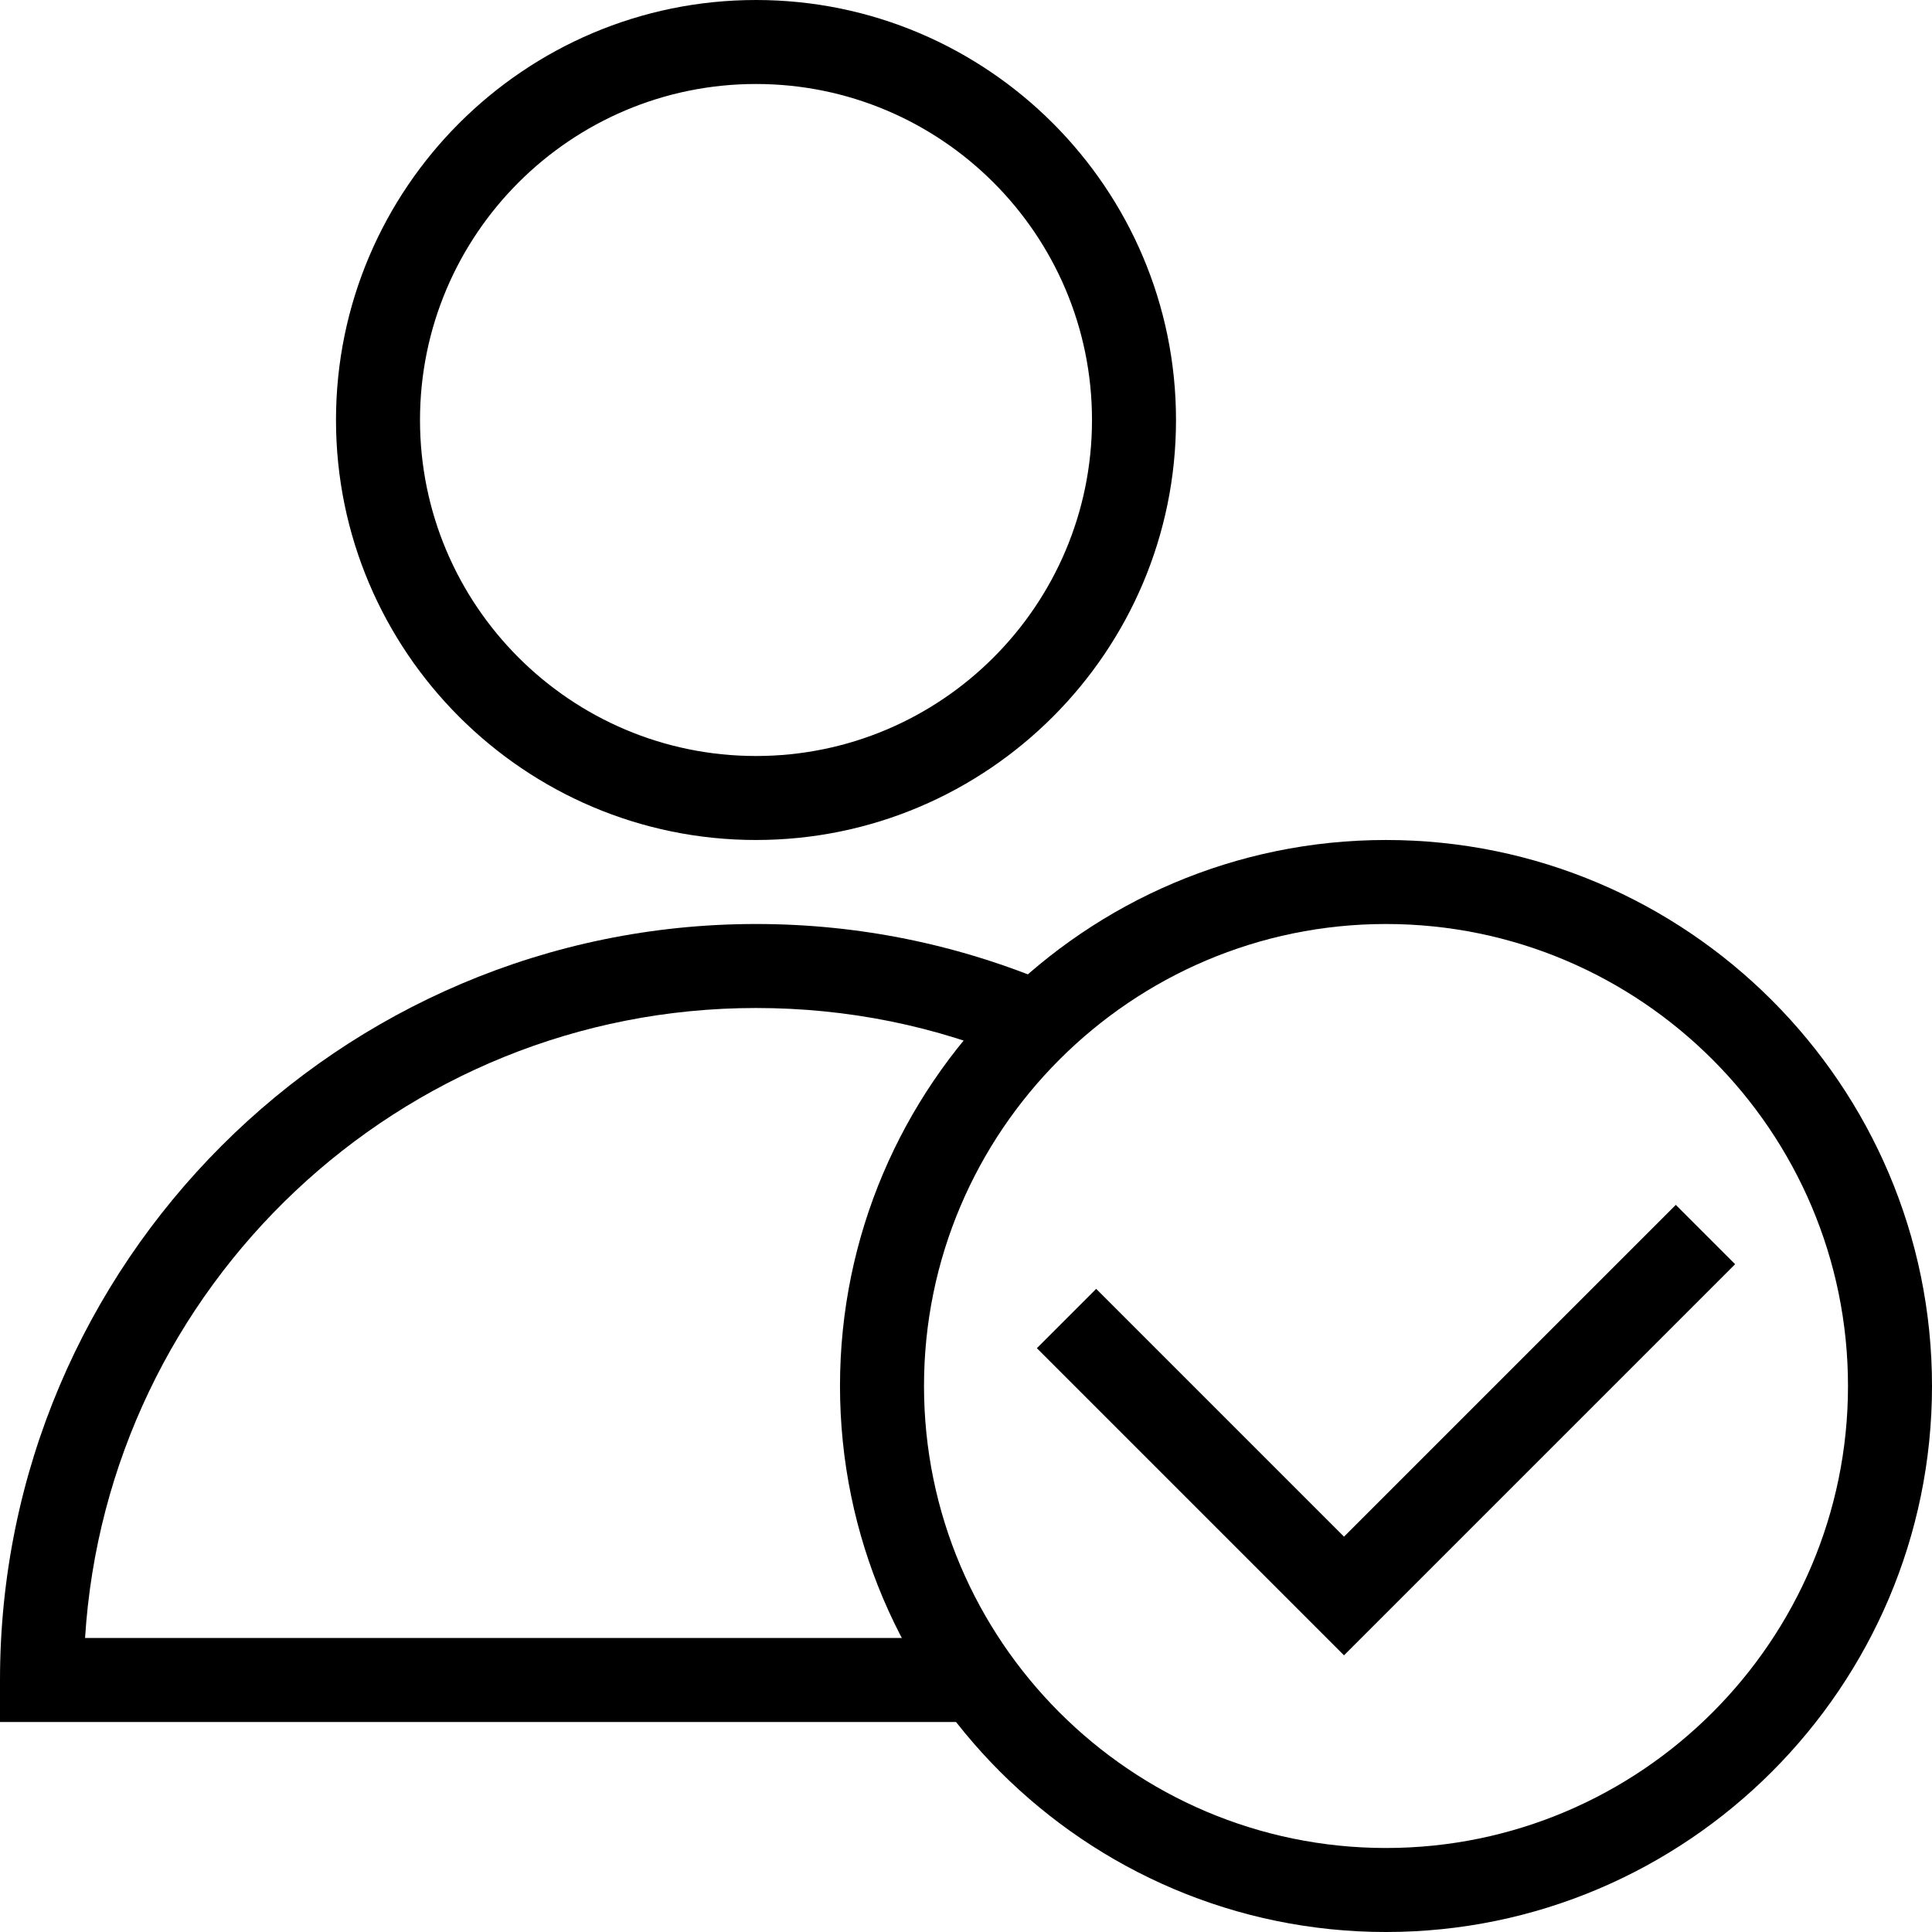
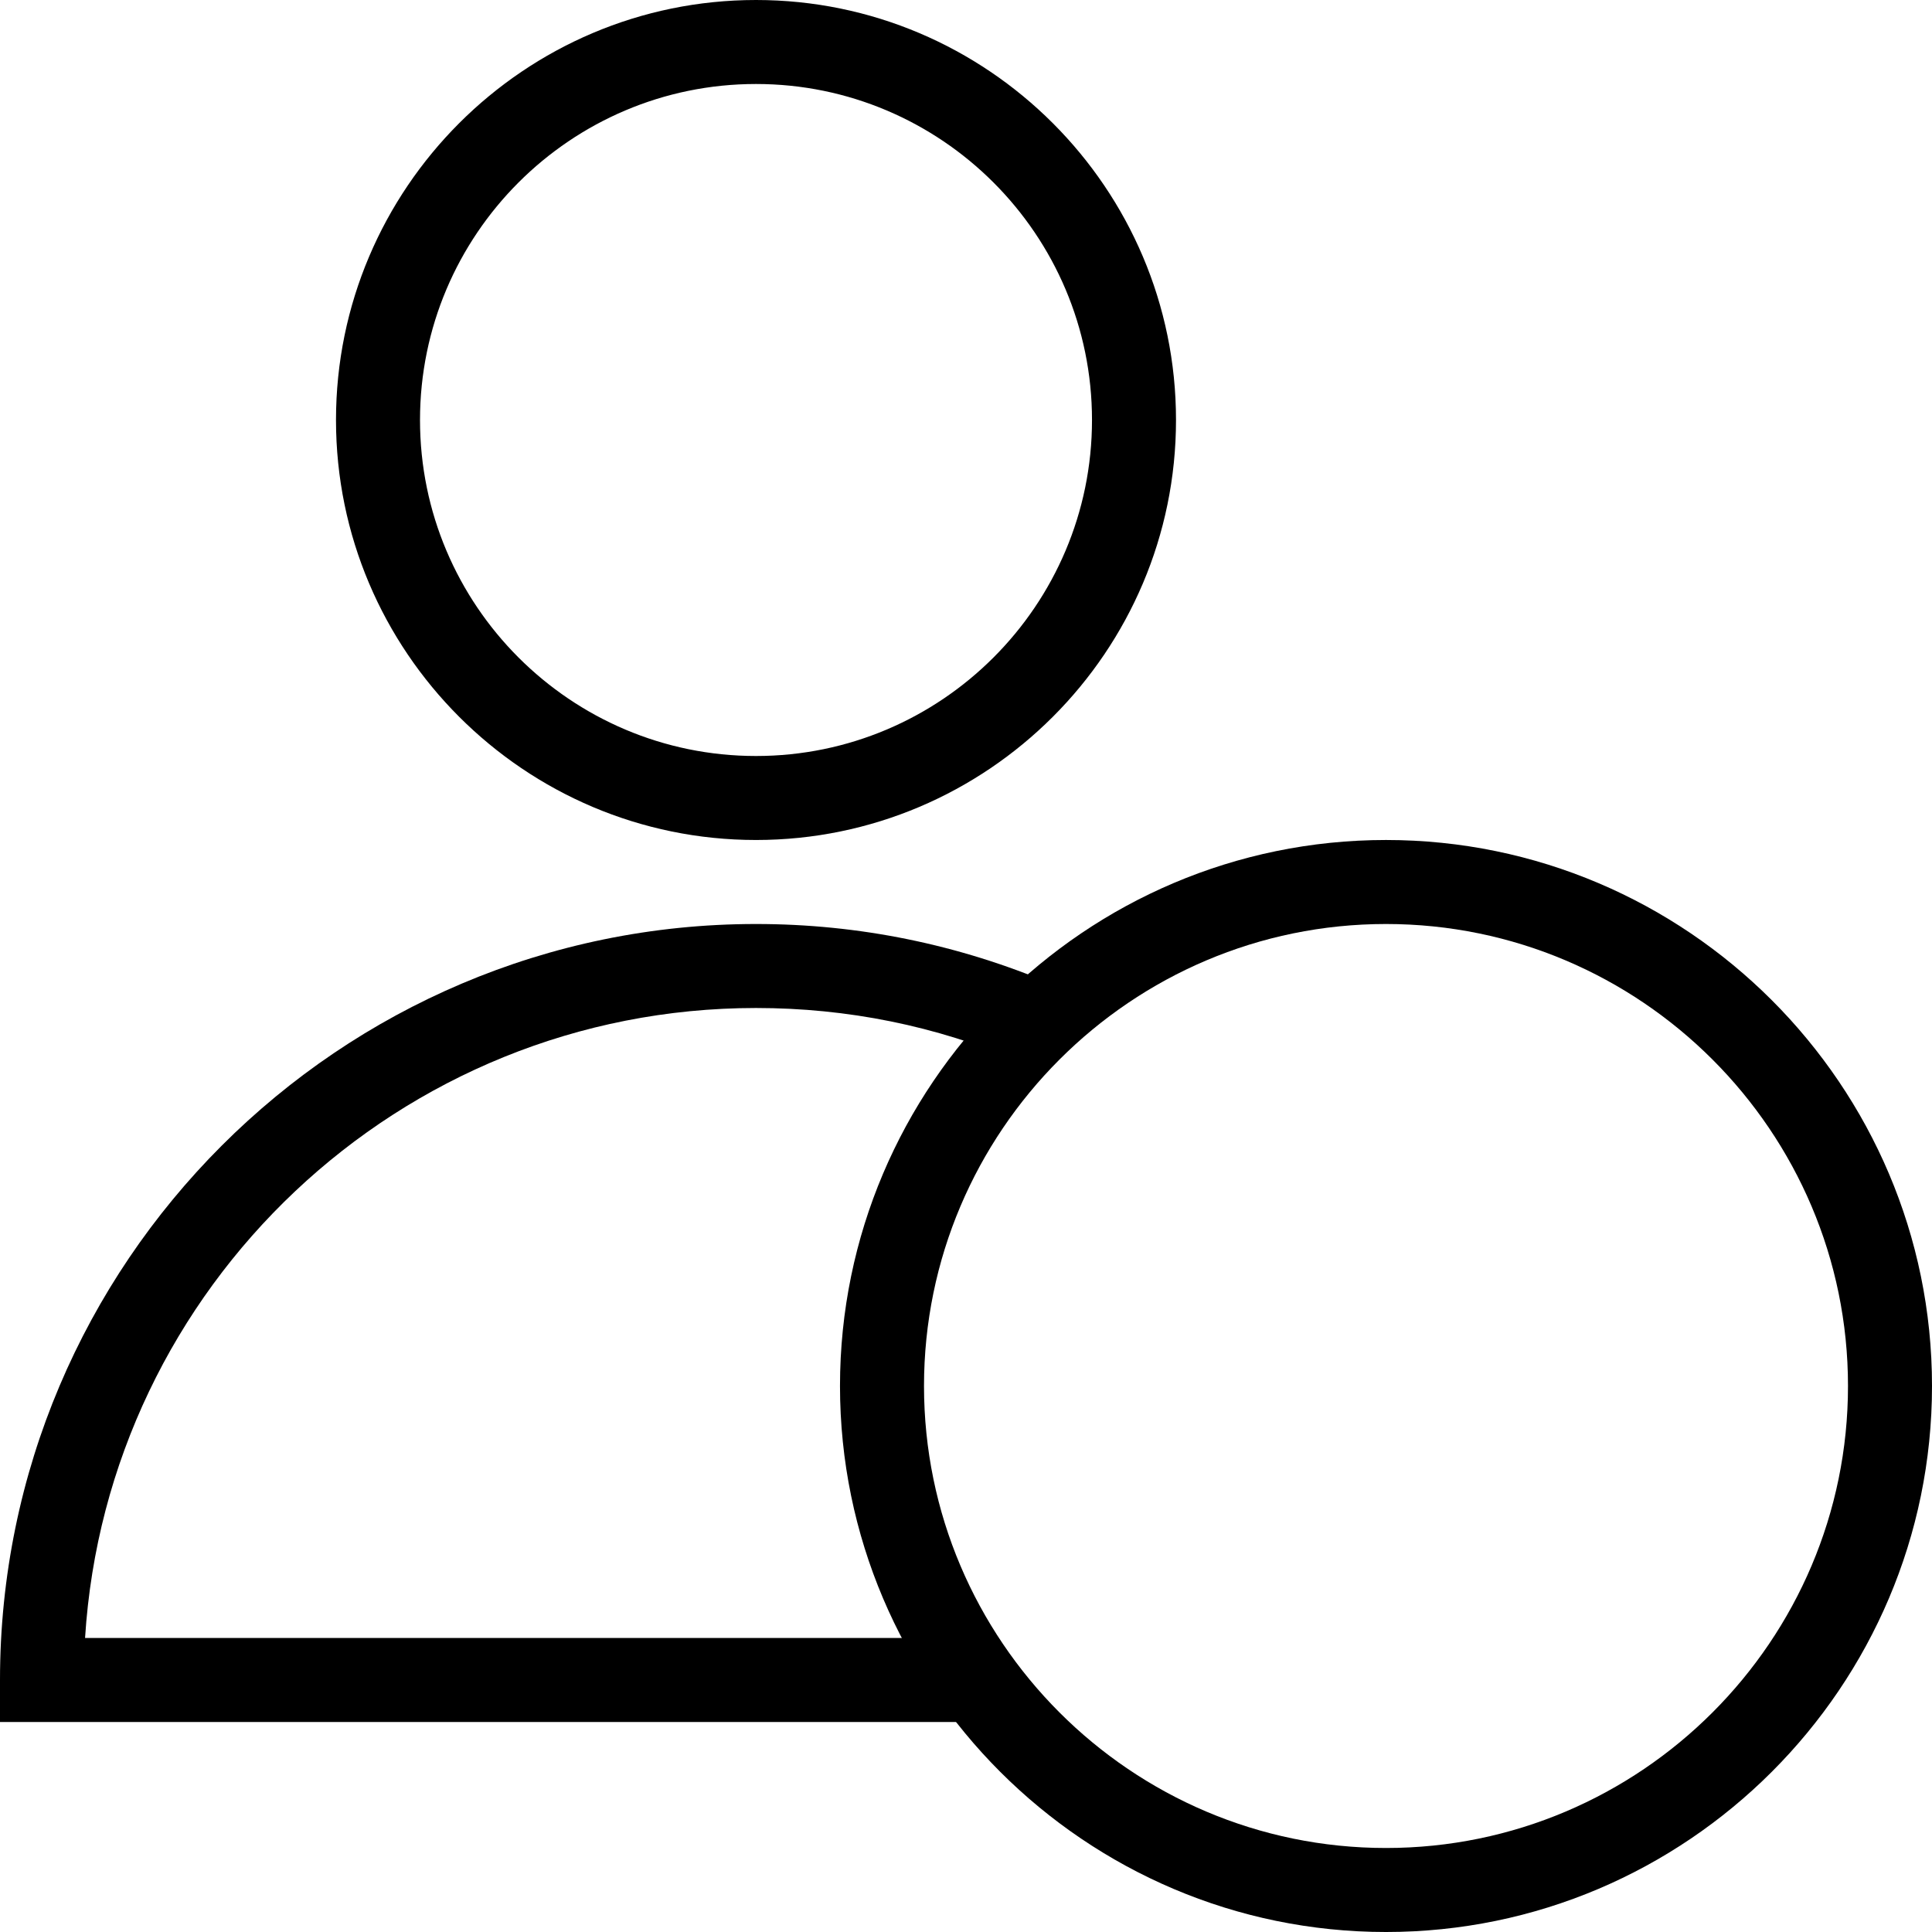
<svg xmlns="http://www.w3.org/2000/svg" height="490.667pt" viewBox="0 0 490.667 490.667" width="490.667pt">
  <path d="m352 490.668c-76.398 0-138.668-62.27-138.668-138.668s62.27-138.668 138.668-138.668 138.668 62.27 138.668 138.668-62.27 138.668-138.668 138.668zm0-256c-64.668 0-117.332 52.664-117.332 117.332s52.664 117.332 117.332 117.332 117.332-52.664 117.332-117.332-52.664-117.332-117.332-117.332zm0 0" />
  <path d="m192 213.332c-58.801 0-106.668-47.867-106.668-106.664 0-58.801 47.867-106.668 106.668-106.668s106.668 47.867 106.668 106.668c0 58.797-47.867 106.664-106.668 106.664zm0-192c-47.066 0-85.332 38.27-85.332 85.336 0 47.066 38.266 85.332 85.332 85.332s85.332-38.266 85.332-85.332c0-47.066-38.266-85.336-85.332-85.336zm0 0" />
-   <path d="m341.332 420.398-78-78 15.066-15.066 62.934 62.934 84.27-84.266 15.066 15.066zm0 0" />
  <path d="m248 437.332h-248v-10.664c0-105.867 86.133-192 192-192 26.133 0 51.465 5.199 75.332 15.332l-8.398 19.602c-21.199-9.066-43.734-13.602-66.934-13.602-90.535 0-164.801 70.801-170.398 160h226.398zm0 0" />
</svg>